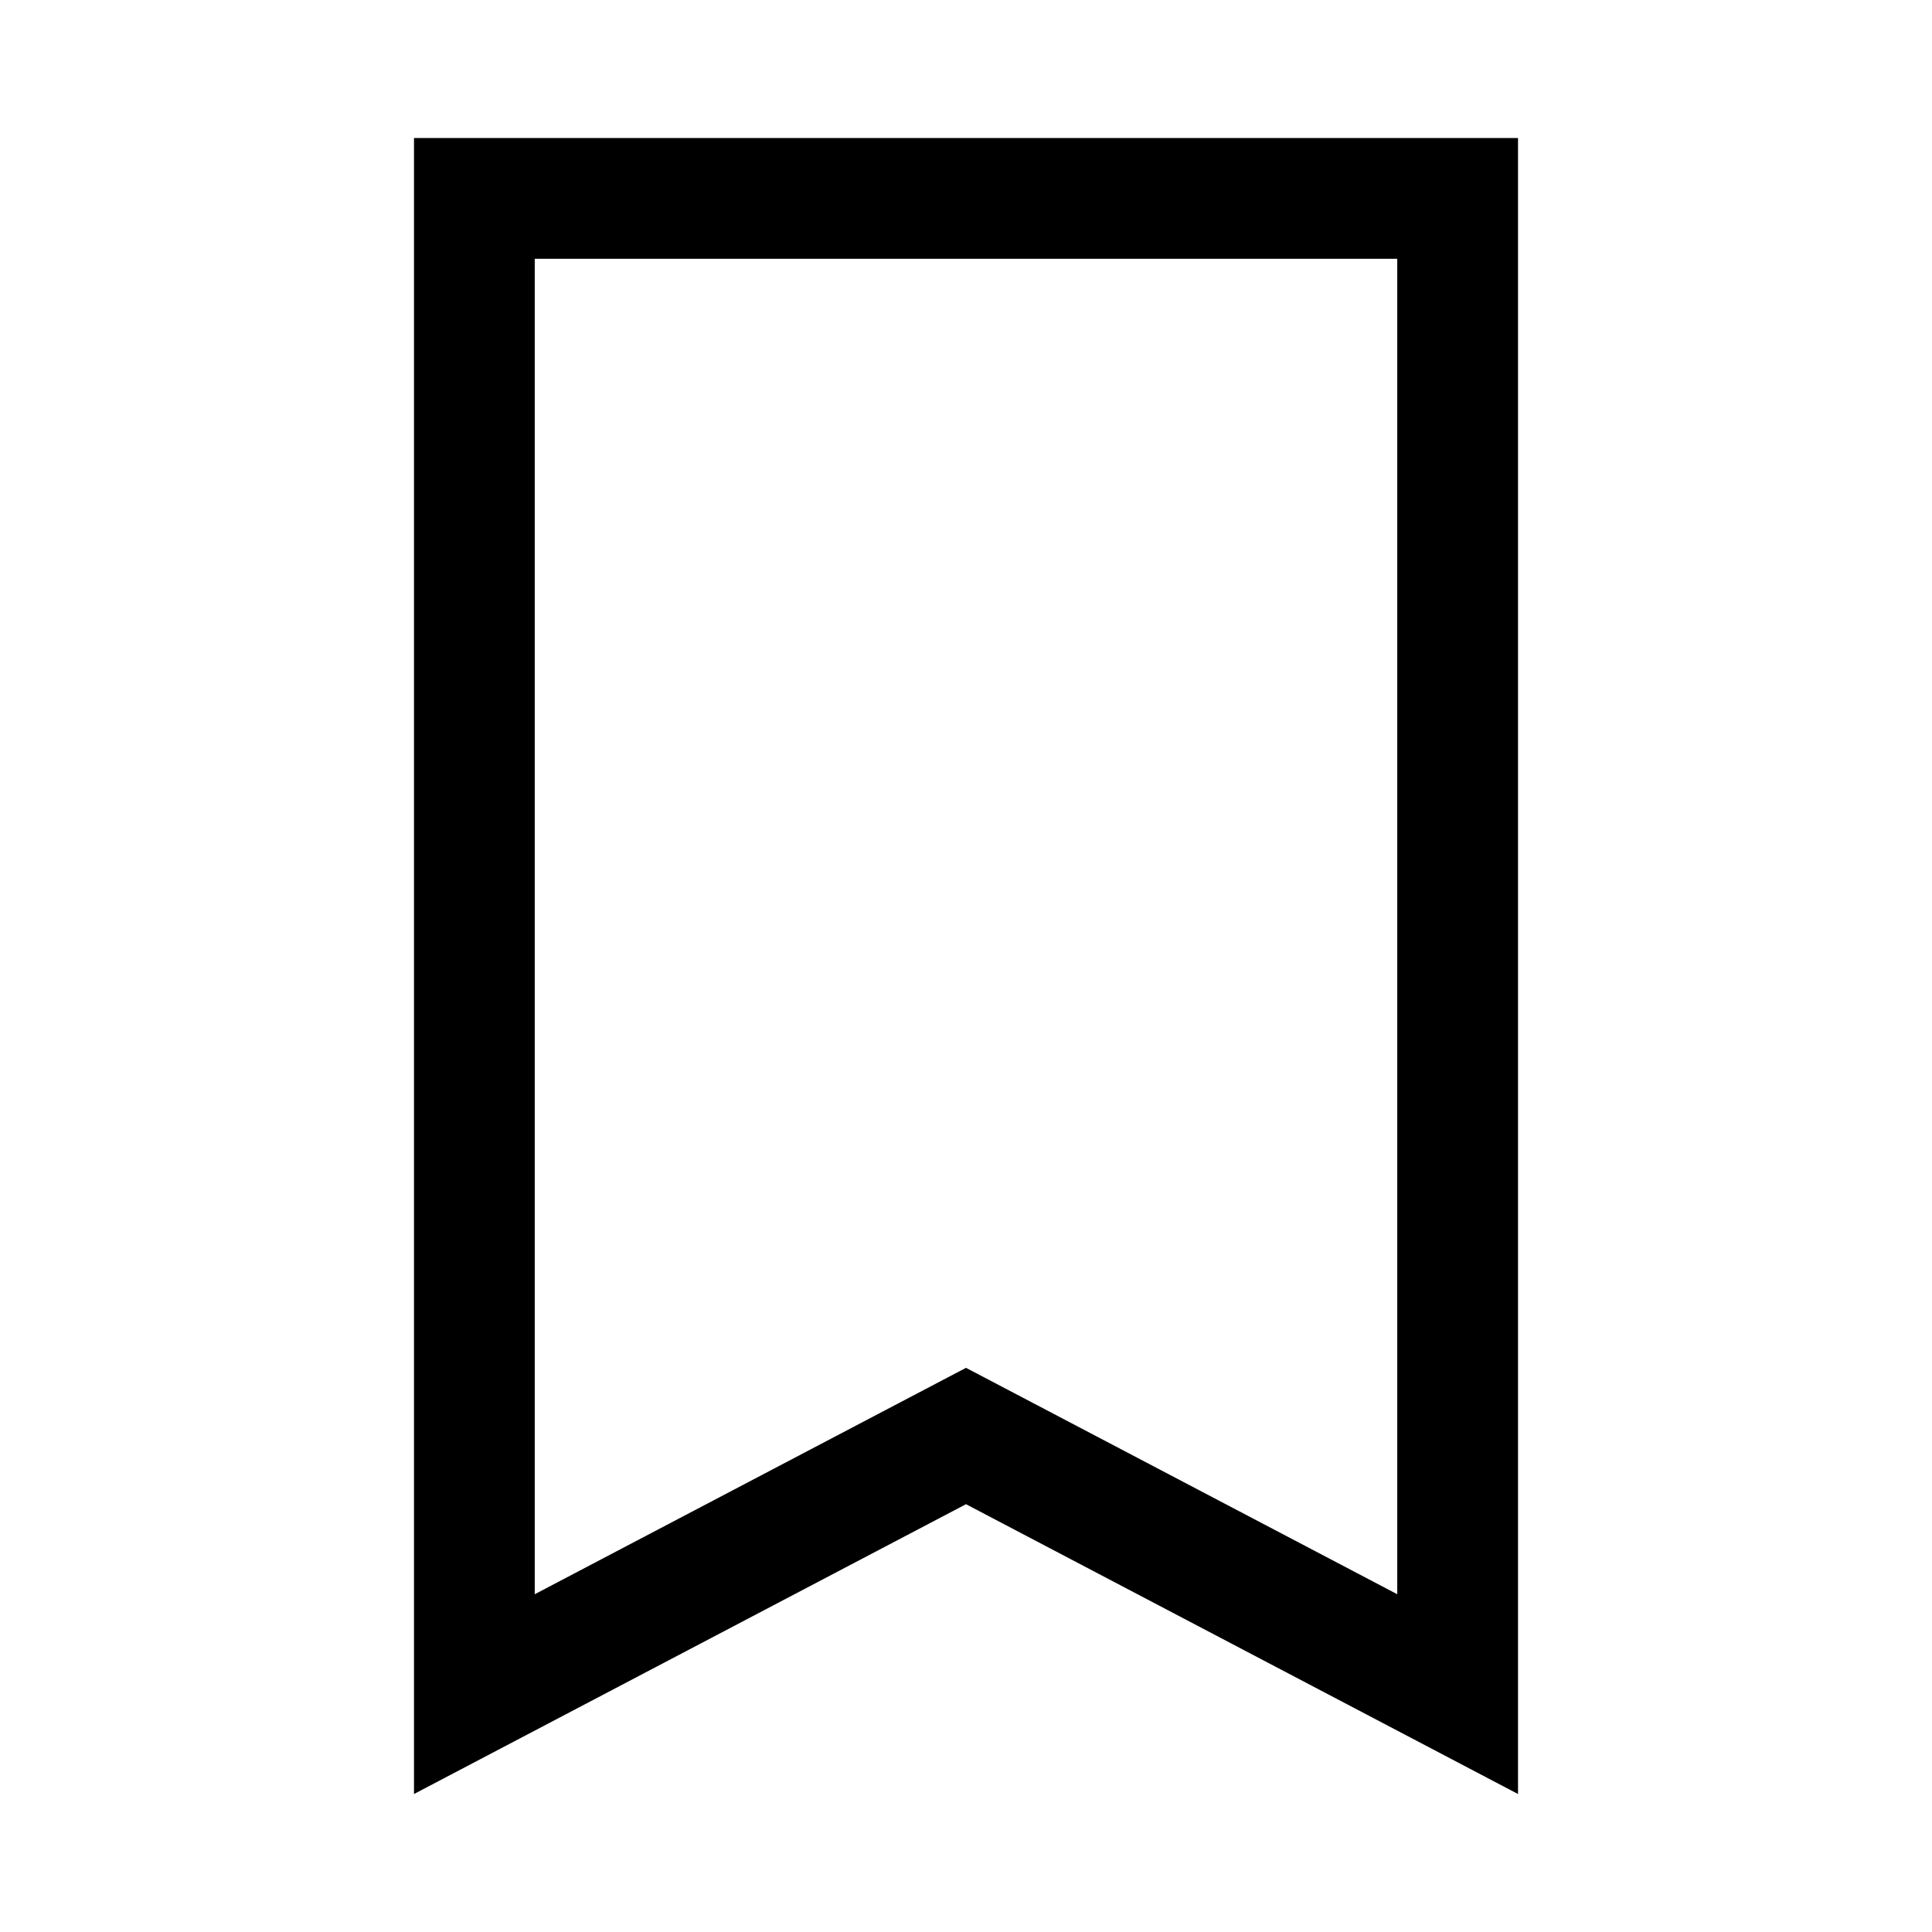
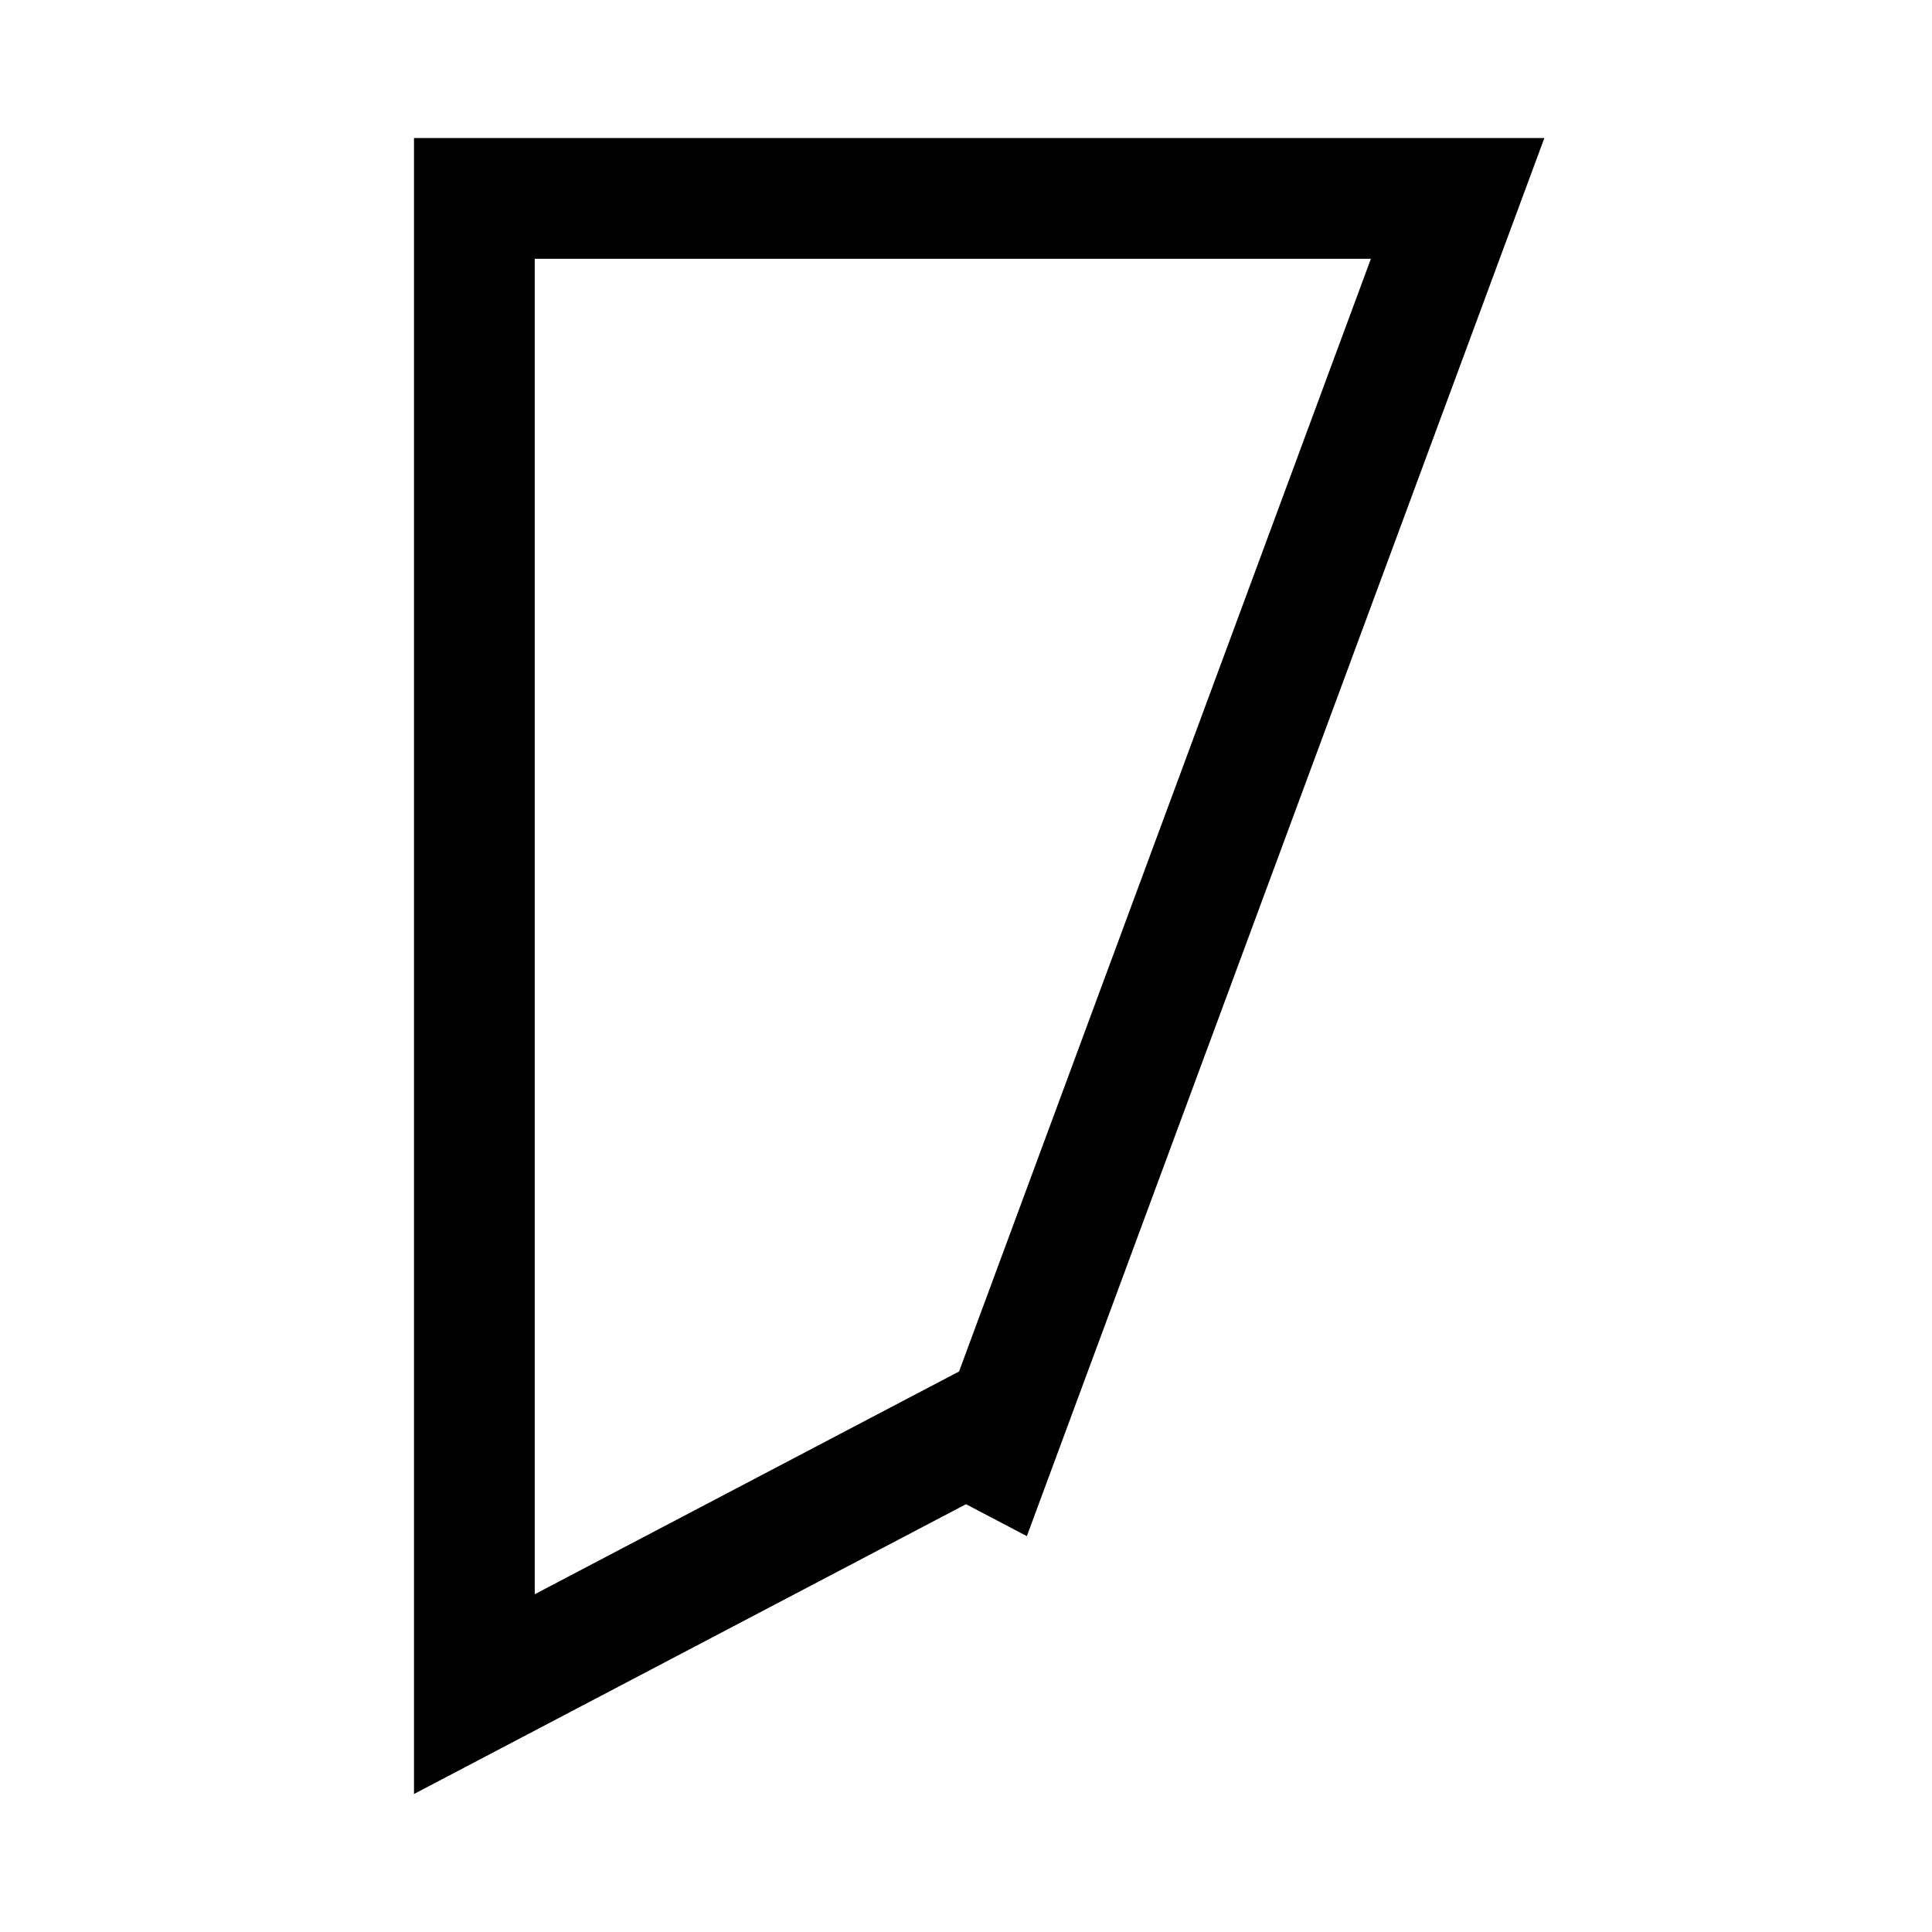
<svg xmlns="http://www.w3.org/2000/svg" width="32" height="32" viewBox="0 0 32 32" fill="none">
-   <path d="M15.535 24.029L7.857 28.06V3.286H24.143V28.06L16.465 24.029L16 23.785L15.535 24.029Z" stroke="black" stroke-width="2" />
+   <path d="M15.535 24.029L7.857 28.06V3.286H24.143L16.465 24.029L16 23.785L15.535 24.029Z" stroke="black" stroke-width="2" />
</svg>